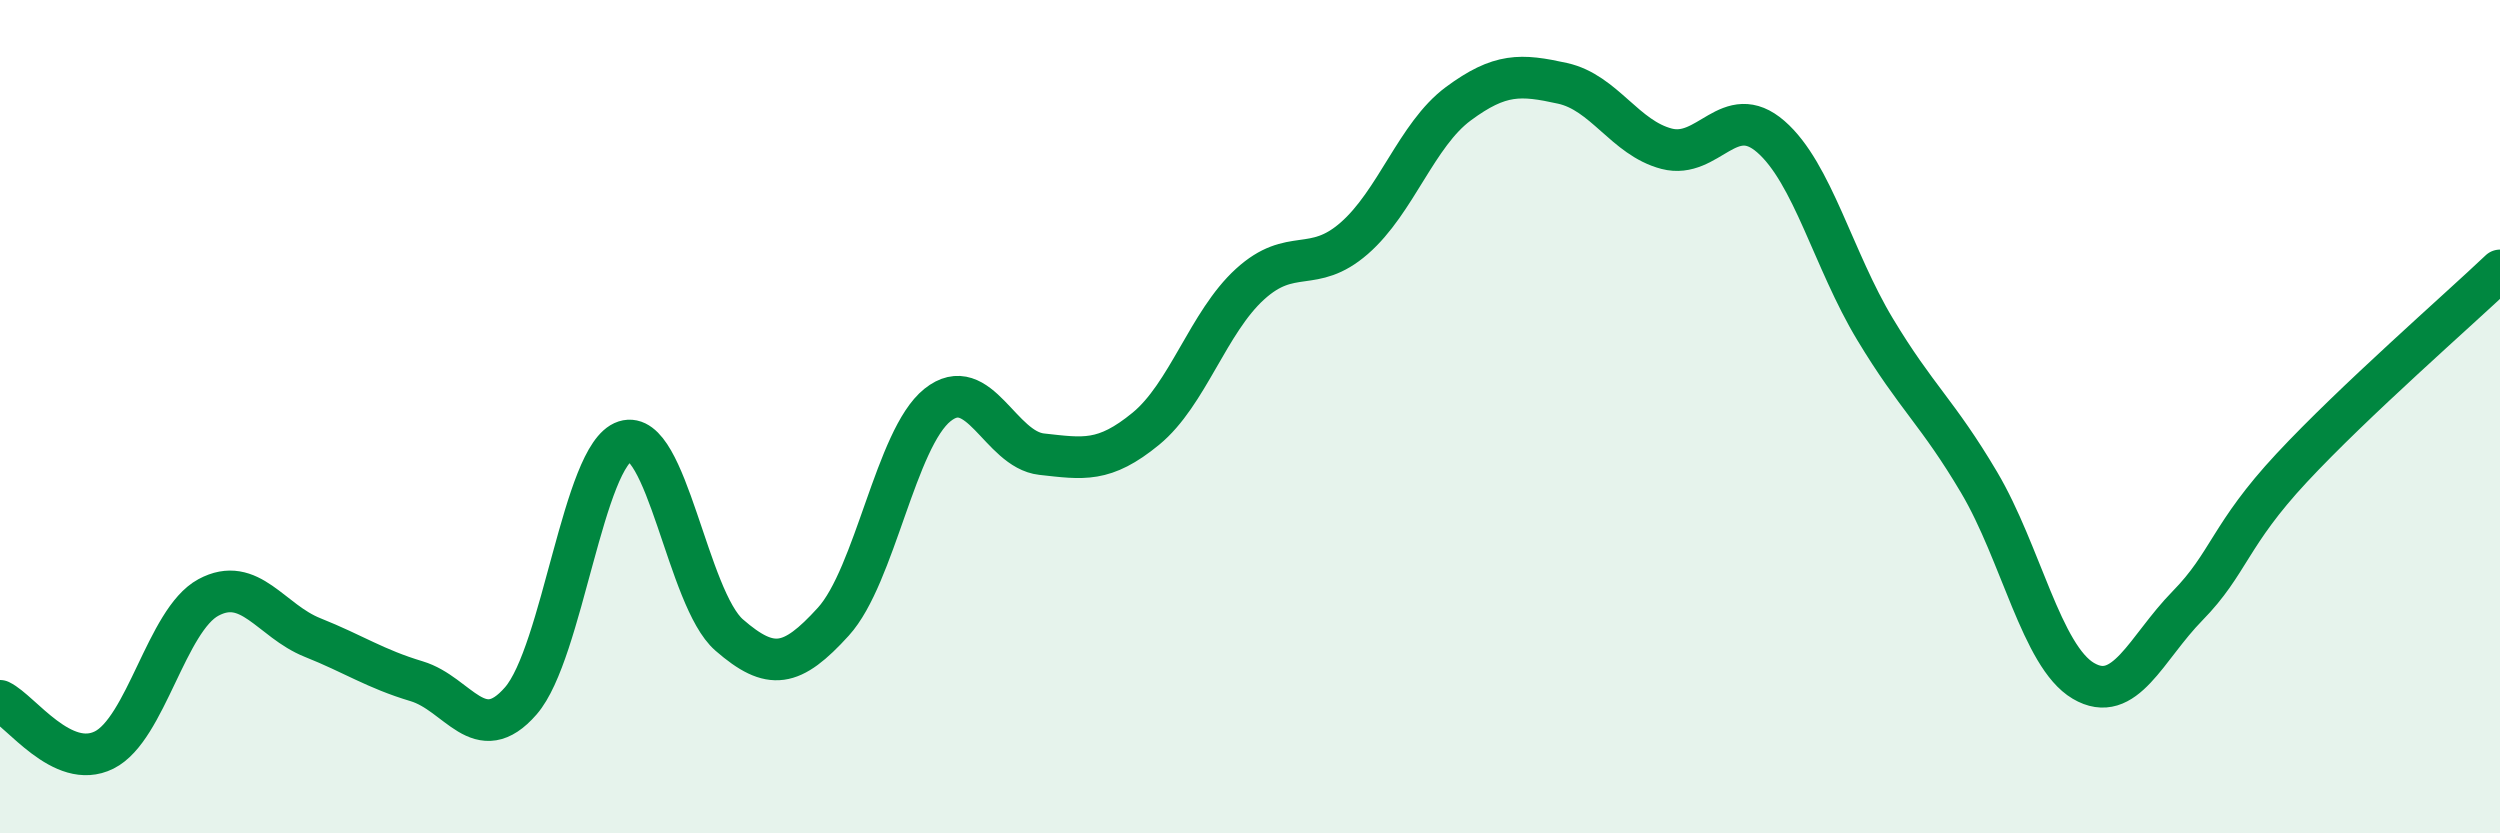
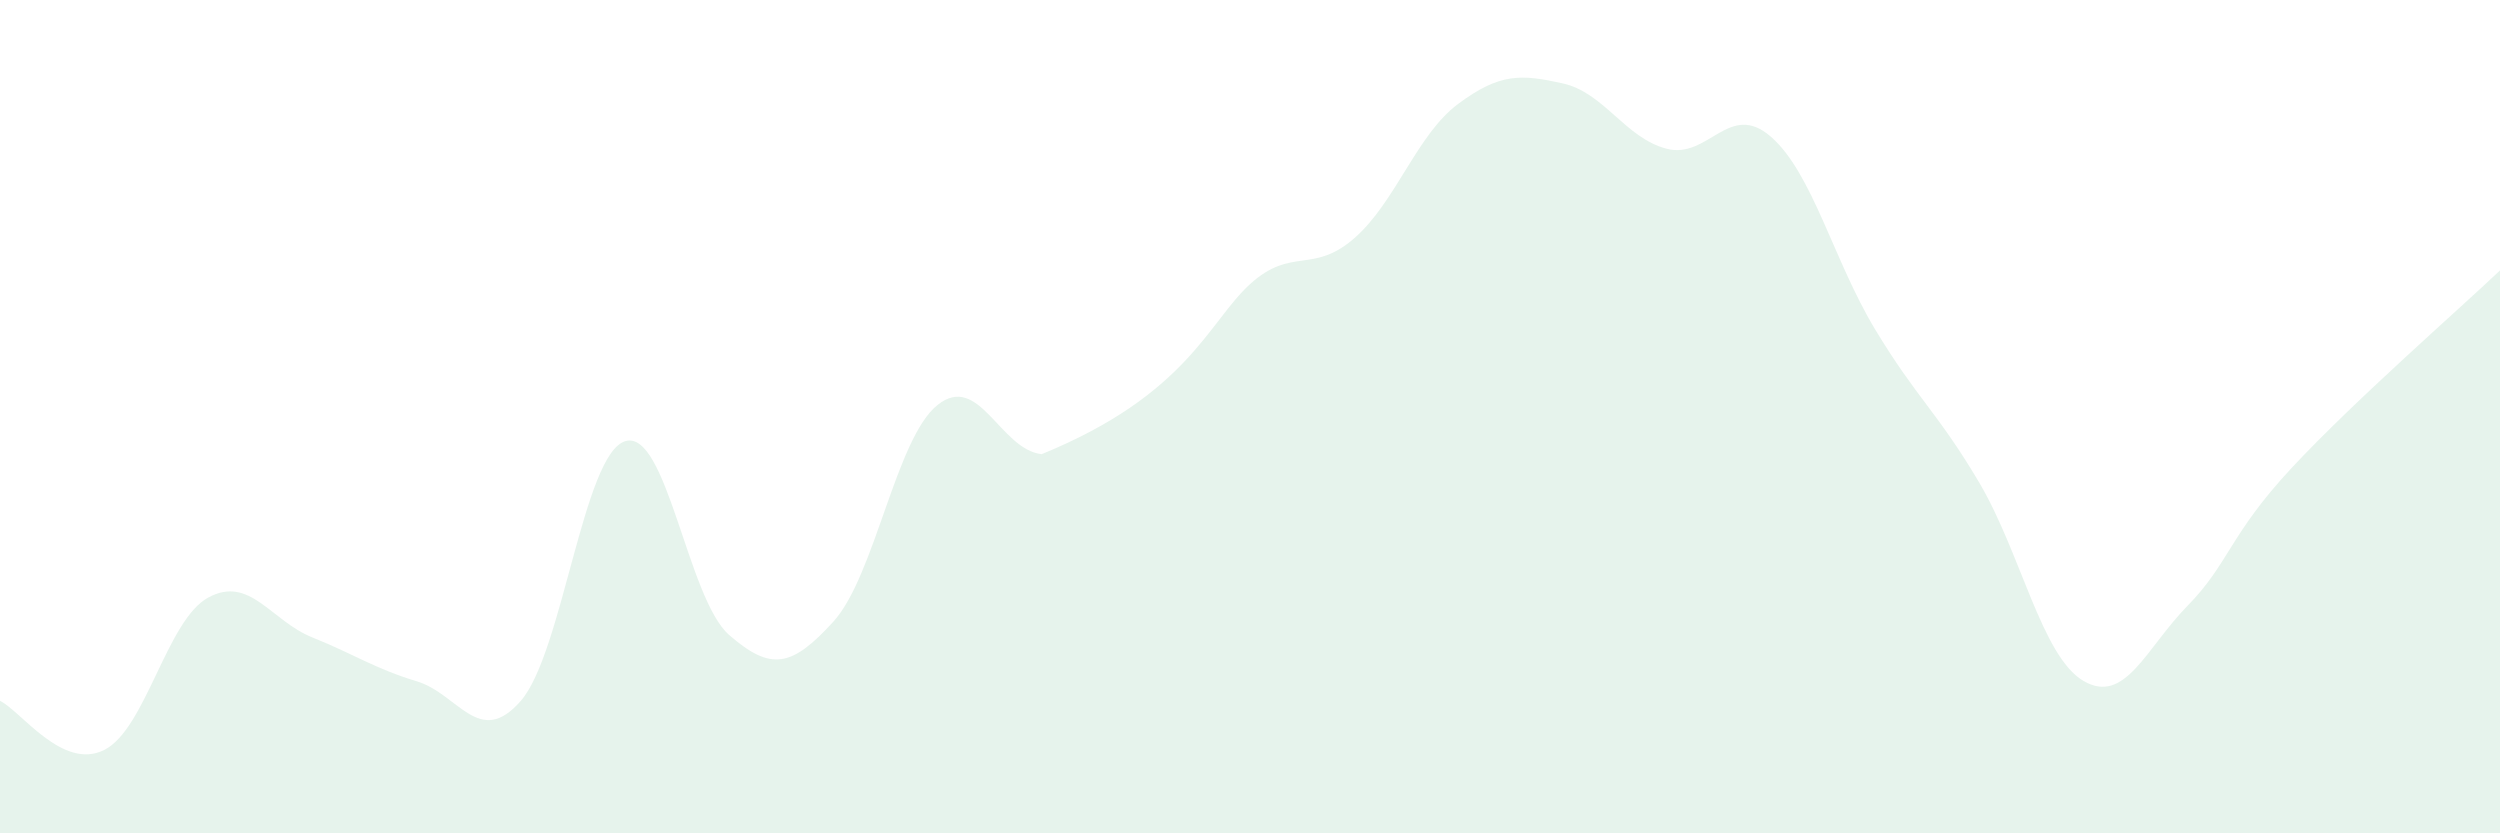
<svg xmlns="http://www.w3.org/2000/svg" width="60" height="20" viewBox="0 0 60 20">
-   <path d="M 0,16.82 C 0.5,17.06 1.5,18.5 2.5,18 C 3.5,17.5 4,14.88 5,14.34 C 6,13.8 6.5,14.9 7.5,15.3 C 8.5,15.7 9,16.05 10,16.35 C 11,16.65 11.5,17.97 12.5,16.82 C 13.5,15.67 14,10.91 15,10.59 C 16,10.27 16.5,14.37 17.5,15.24 C 18.5,16.11 19,16.02 20,14.92 C 21,13.82 21.5,10.52 22.5,9.72 C 23.5,8.92 24,10.79 25,10.9 C 26,11.01 26.5,11.11 27.5,10.29 C 28.5,9.47 29,7.73 30,6.82 C 31,5.91 31.5,6.59 32.5,5.72 C 33.5,4.85 34,3.23 35,2.49 C 36,1.75 36.5,1.78 37.5,2 C 38.5,2.22 39,3.31 40,3.57 C 41,3.83 41.5,2.41 42.5,3.28 C 43.5,4.15 44,6.24 45,7.9 C 46,9.56 46.5,9.89 47.5,11.58 C 48.5,13.27 49,15.75 50,16.34 C 51,16.93 51.5,15.56 52.5,14.54 C 53.5,13.52 53.5,12.84 55,11.23 C 56.5,9.62 59,7.44 60,6.49L60 20L0 20Z" fill="#008740" opacity="0.1" stroke-linecap="round" stroke-linejoin="round" />
-   <path d="M 0,16.82 C 0.5,17.06 1.5,18.5 2.5,18 C 3.5,17.5 4,14.88 5,14.34 C 6,13.8 6.5,14.9 7.5,15.3 C 8.5,15.7 9,16.05 10,16.35 C 11,16.65 11.5,17.97 12.5,16.82 C 13.5,15.67 14,10.91 15,10.59 C 16,10.27 16.5,14.37 17.5,15.24 C 18.5,16.11 19,16.02 20,14.92 C 21,13.82 21.5,10.52 22.5,9.72 C 23.5,8.92 24,10.79 25,10.9 C 26,11.01 26.5,11.11 27.5,10.29 C 28.5,9.47 29,7.73 30,6.82 C 31,5.91 31.5,6.59 32.5,5.72 C 33.5,4.85 34,3.23 35,2.49 C 36,1.75 36.5,1.78 37.5,2 C 38.5,2.22 39,3.31 40,3.57 C 41,3.83 41.5,2.41 42.5,3.28 C 43.5,4.15 44,6.24 45,7.9 C 46,9.56 46.5,9.89 47.5,11.58 C 48.5,13.27 49,15.75 50,16.34 C 51,16.93 51.5,15.56 52.5,14.54 C 53.5,13.52 53.5,12.84 55,11.23 C 56.5,9.62 59,7.44 60,6.49" stroke="#008740" stroke-width="1" fill="none" stroke-linecap="round" stroke-linejoin="round" />
+   <path d="M 0,16.82 C 0.5,17.06 1.5,18.5 2.5,18 C 3.5,17.5 4,14.88 5,14.34 C 6,13.8 6.5,14.9 7.5,15.3 C 8.5,15.7 9,16.05 10,16.35 C 11,16.65 11.5,17.97 12.5,16.82 C 13.5,15.67 14,10.91 15,10.59 C 16,10.27 16.5,14.37 17.5,15.24 C 18.5,16.11 19,16.02 20,14.92 C 21,13.82 21.5,10.52 22.5,9.72 C 23.5,8.92 24,10.79 25,10.9 C 28.5,9.47 29,7.73 30,6.82 C 31,5.91 31.5,6.59 32.5,5.72 C 33.5,4.85 34,3.23 35,2.49 C 36,1.75 36.5,1.78 37.5,2 C 38.5,2.22 39,3.31 40,3.57 C 41,3.83 41.5,2.41 42.5,3.28 C 43.5,4.15 44,6.24 45,7.9 C 46,9.56 46.5,9.89 47.5,11.58 C 48.5,13.27 49,15.75 50,16.34 C 51,16.93 51.5,15.56 52.5,14.54 C 53.5,13.52 53.5,12.84 55,11.23 C 56.5,9.62 59,7.44 60,6.49L60 20L0 20Z" fill="#008740" opacity="0.1" stroke-linecap="round" stroke-linejoin="round" />
</svg>